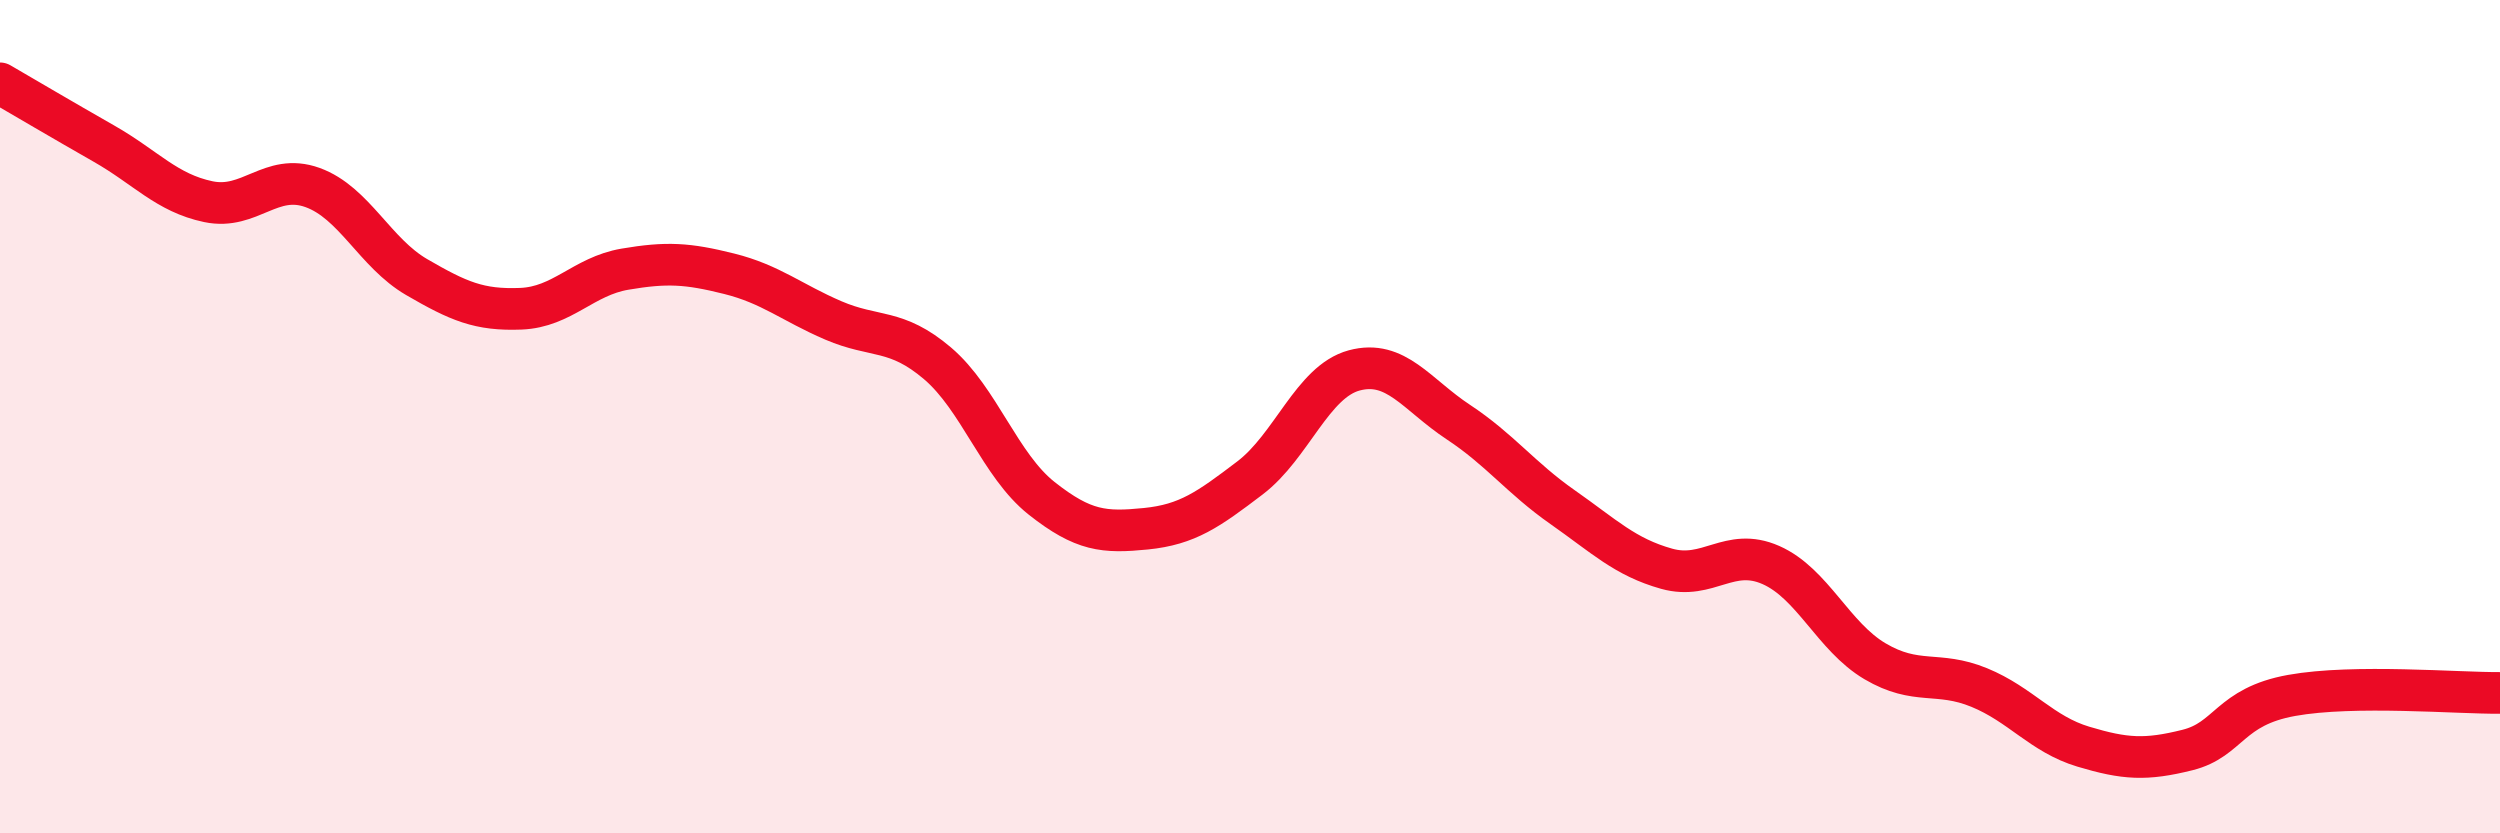
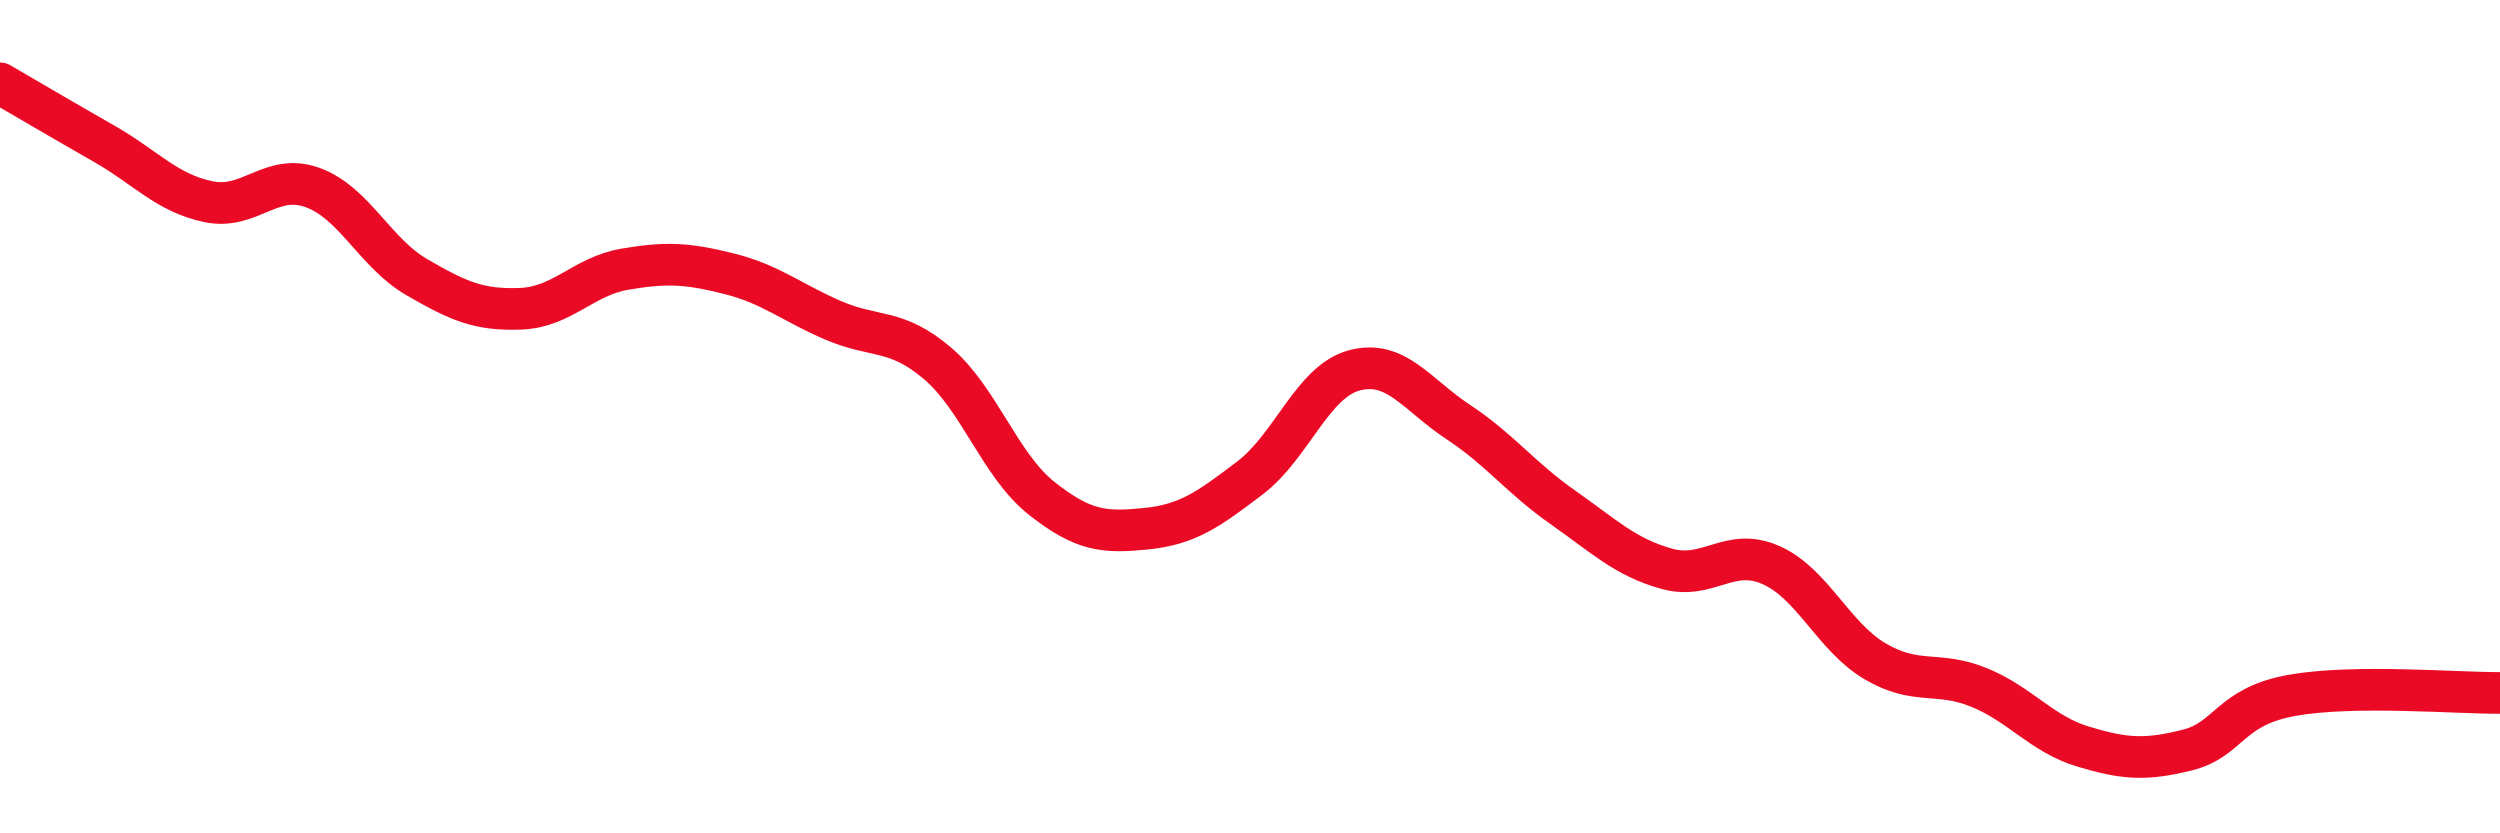
<svg xmlns="http://www.w3.org/2000/svg" width="60" height="20" viewBox="0 0 60 20">
-   <path d="M 0,2 C 0.5,2.29 1.5,2.88 2.5,3.45 C 3.5,4.02 4,4.63 5,4.84 C 6,5.05 6.5,4.14 7.5,4.5 C 8.5,4.86 9,6.07 10,6.65 C 11,7.23 11.5,7.45 12.5,7.41 C 13.5,7.37 14,6.63 15,6.46 C 16,6.29 16.5,6.32 17.5,6.57 C 18.5,6.82 19,7.26 20,7.69 C 21,8.12 21.5,7.87 22.5,8.72 C 23.5,9.57 24,11.17 25,11.96 C 26,12.75 26.5,12.79 27.5,12.69 C 28.5,12.59 29,12.23 30,11.47 C 31,10.71 31.5,9.16 32.5,8.89 C 33.5,8.62 34,9.47 35,10.13 C 36,10.79 36.5,11.47 37.5,12.17 C 38.5,12.87 39,13.37 40,13.65 C 41,13.93 41.5,13.12 42.5,13.56 C 43.5,14 44,15.28 45,15.87 C 46,16.46 46.5,16.09 47.5,16.5 C 48.5,16.91 49,17.62 50,17.92 C 51,18.22 51.5,18.25 52.5,18 C 53.5,17.75 53.5,16.96 55,16.69 C 56.5,16.42 59,16.64 60,16.63L60 20L0 20Z" fill="#EB0A25" opacity="0.1" stroke-linecap="round" stroke-linejoin="round" />
  <path d="M 0,2 C 0.5,2.29 1.5,2.88 2.5,3.45 C 3.5,4.02 4,4.63 5,4.84 C 6,5.05 6.5,4.14 7.5,4.5 C 8.5,4.86 9,6.07 10,6.65 C 11,7.23 11.5,7.45 12.5,7.41 C 13.5,7.37 14,6.63 15,6.46 C 16,6.29 16.5,6.32 17.5,6.57 C 18.5,6.82 19,7.26 20,7.69 C 21,8.12 21.5,7.87 22.5,8.72 C 23.5,9.57 24,11.17 25,11.96 C 26,12.75 26.5,12.79 27.5,12.69 C 28.5,12.59 29,12.23 30,11.47 C 31,10.71 31.5,9.16 32.5,8.89 C 33.5,8.62 34,9.47 35,10.13 C 36,10.79 36.5,11.47 37.5,12.17 C 38.5,12.87 39,13.37 40,13.65 C 41,13.93 41.5,13.12 42.5,13.56 C 43.5,14 44,15.28 45,15.87 C 46,16.46 46.5,16.09 47.5,16.5 C 48.5,16.91 49,17.62 50,17.92 C 51,18.22 51.5,18.25 52.5,18 C 53.5,17.75 53.5,16.96 55,16.69 C 56.5,16.42 59,16.64 60,16.63" stroke="#EB0A25" stroke-width="1" fill="none" stroke-linecap="round" stroke-linejoin="round" />
</svg>